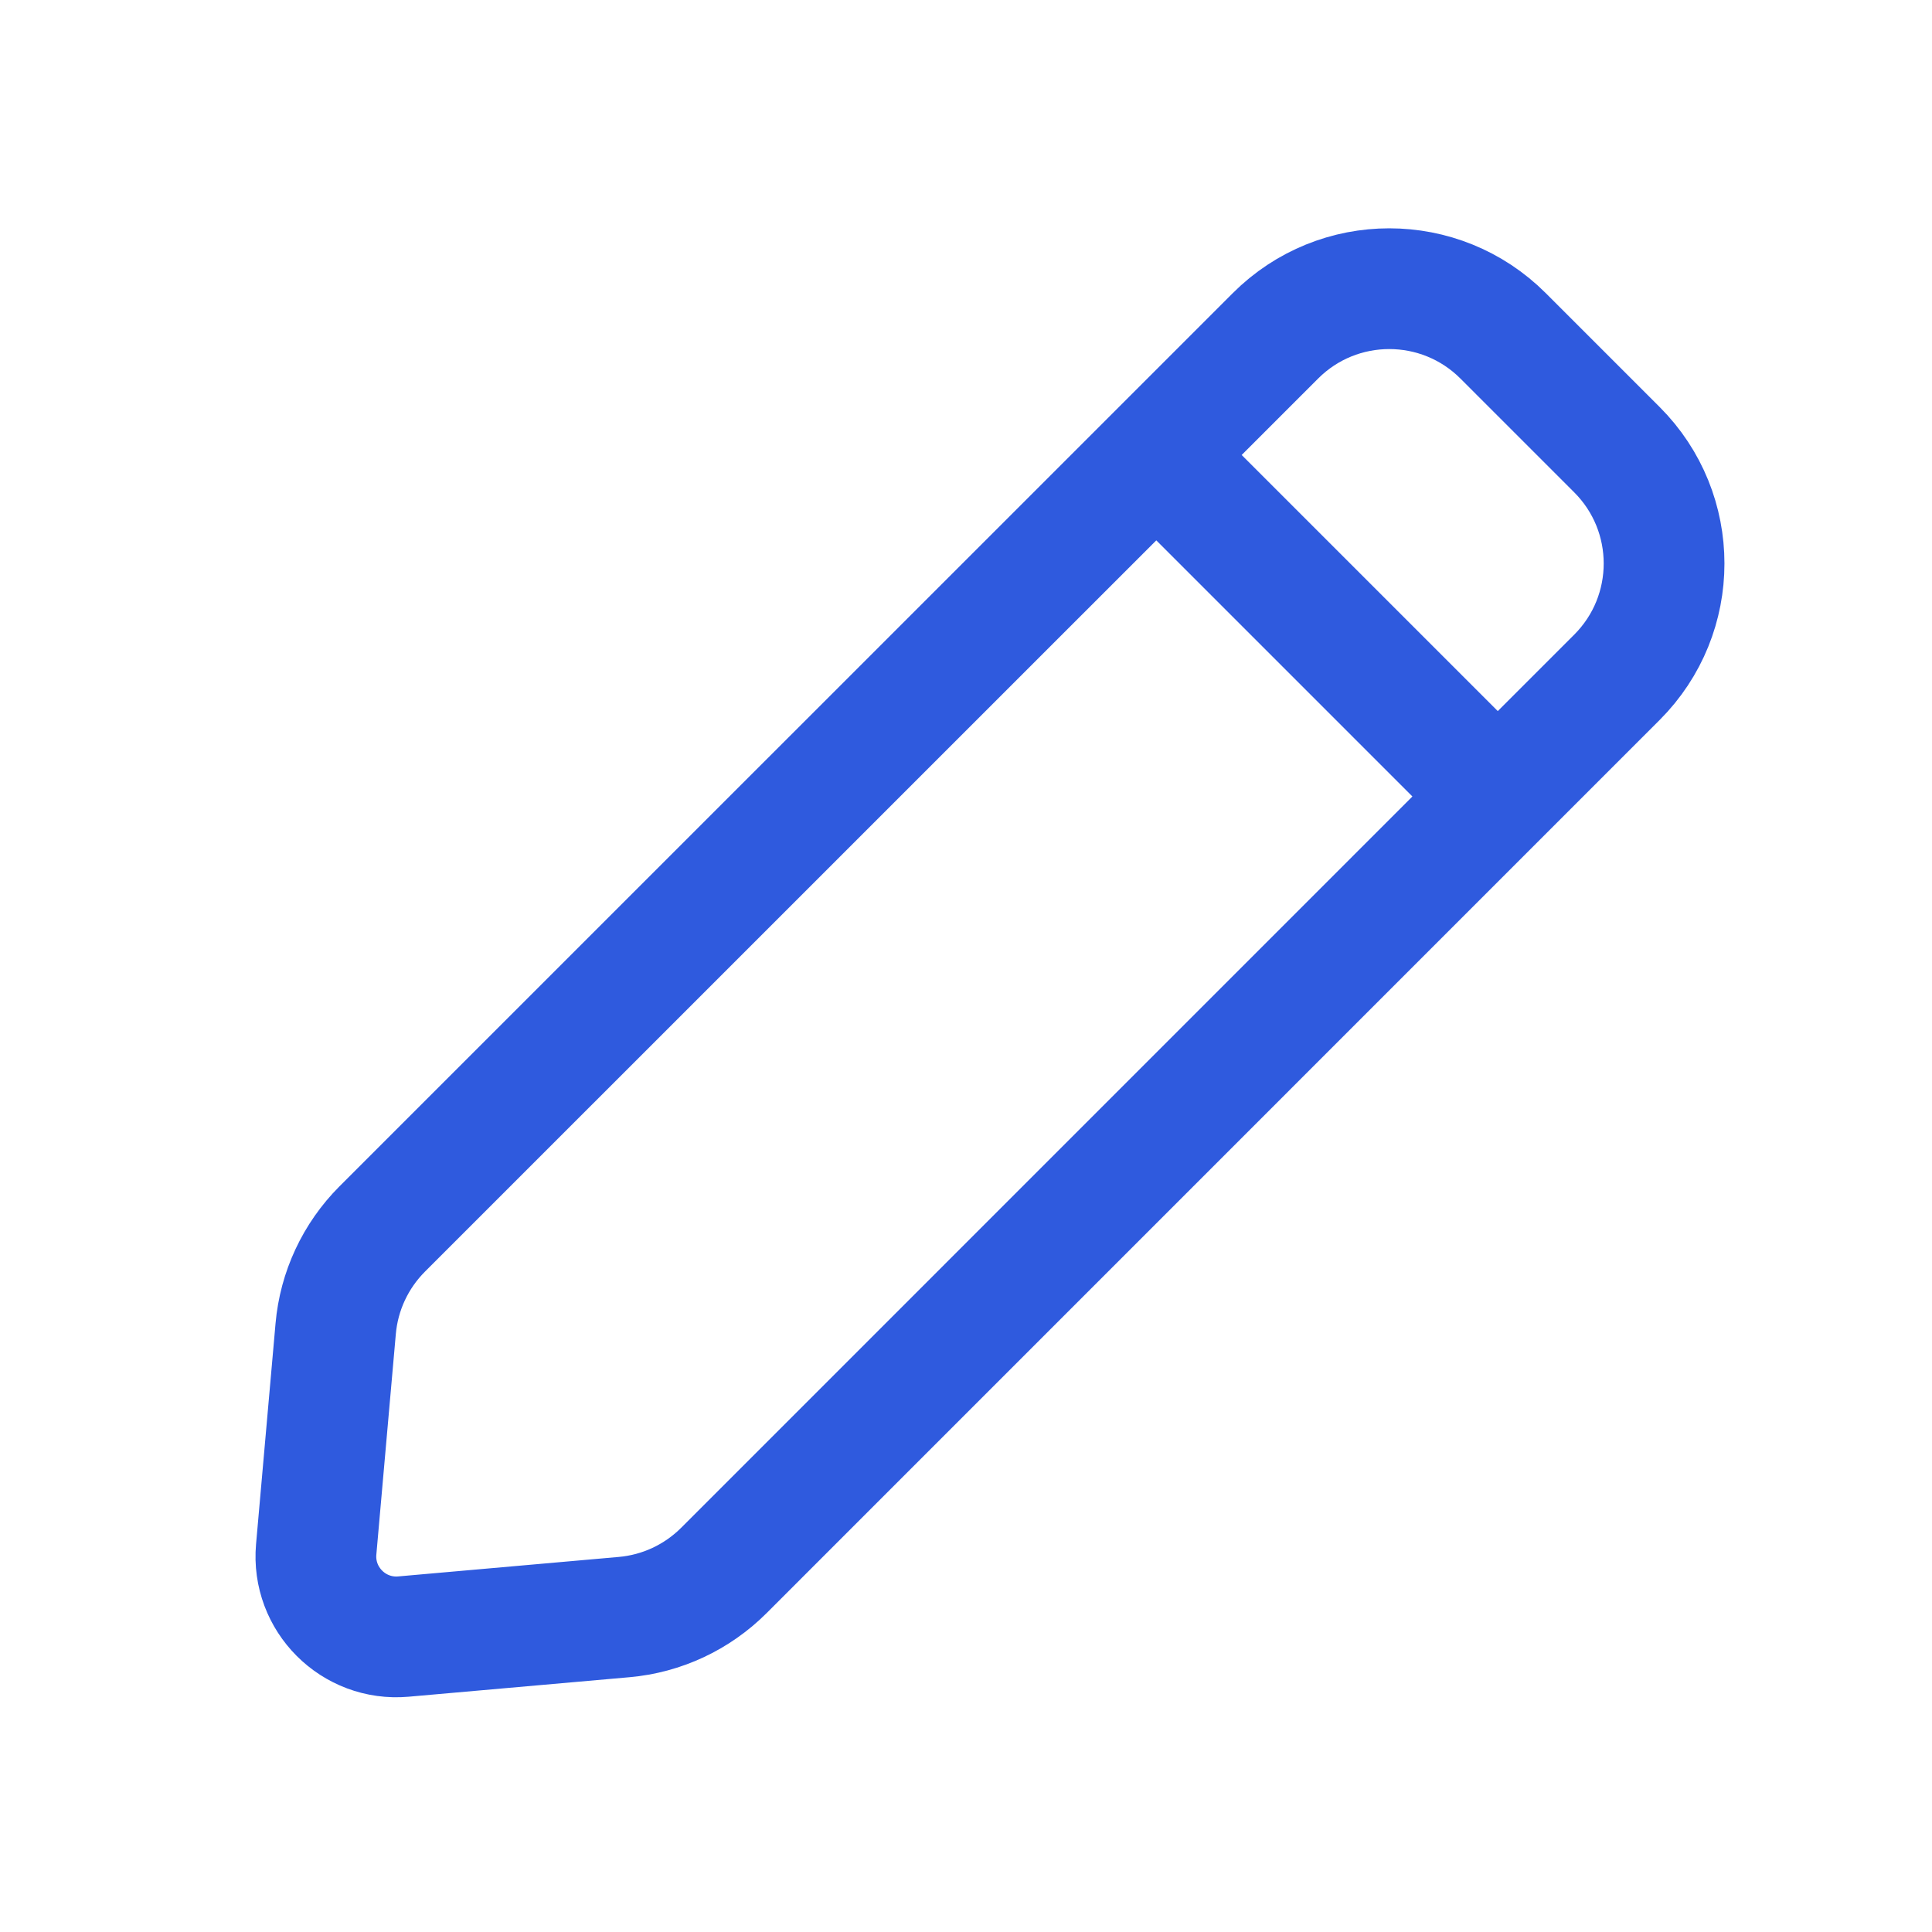
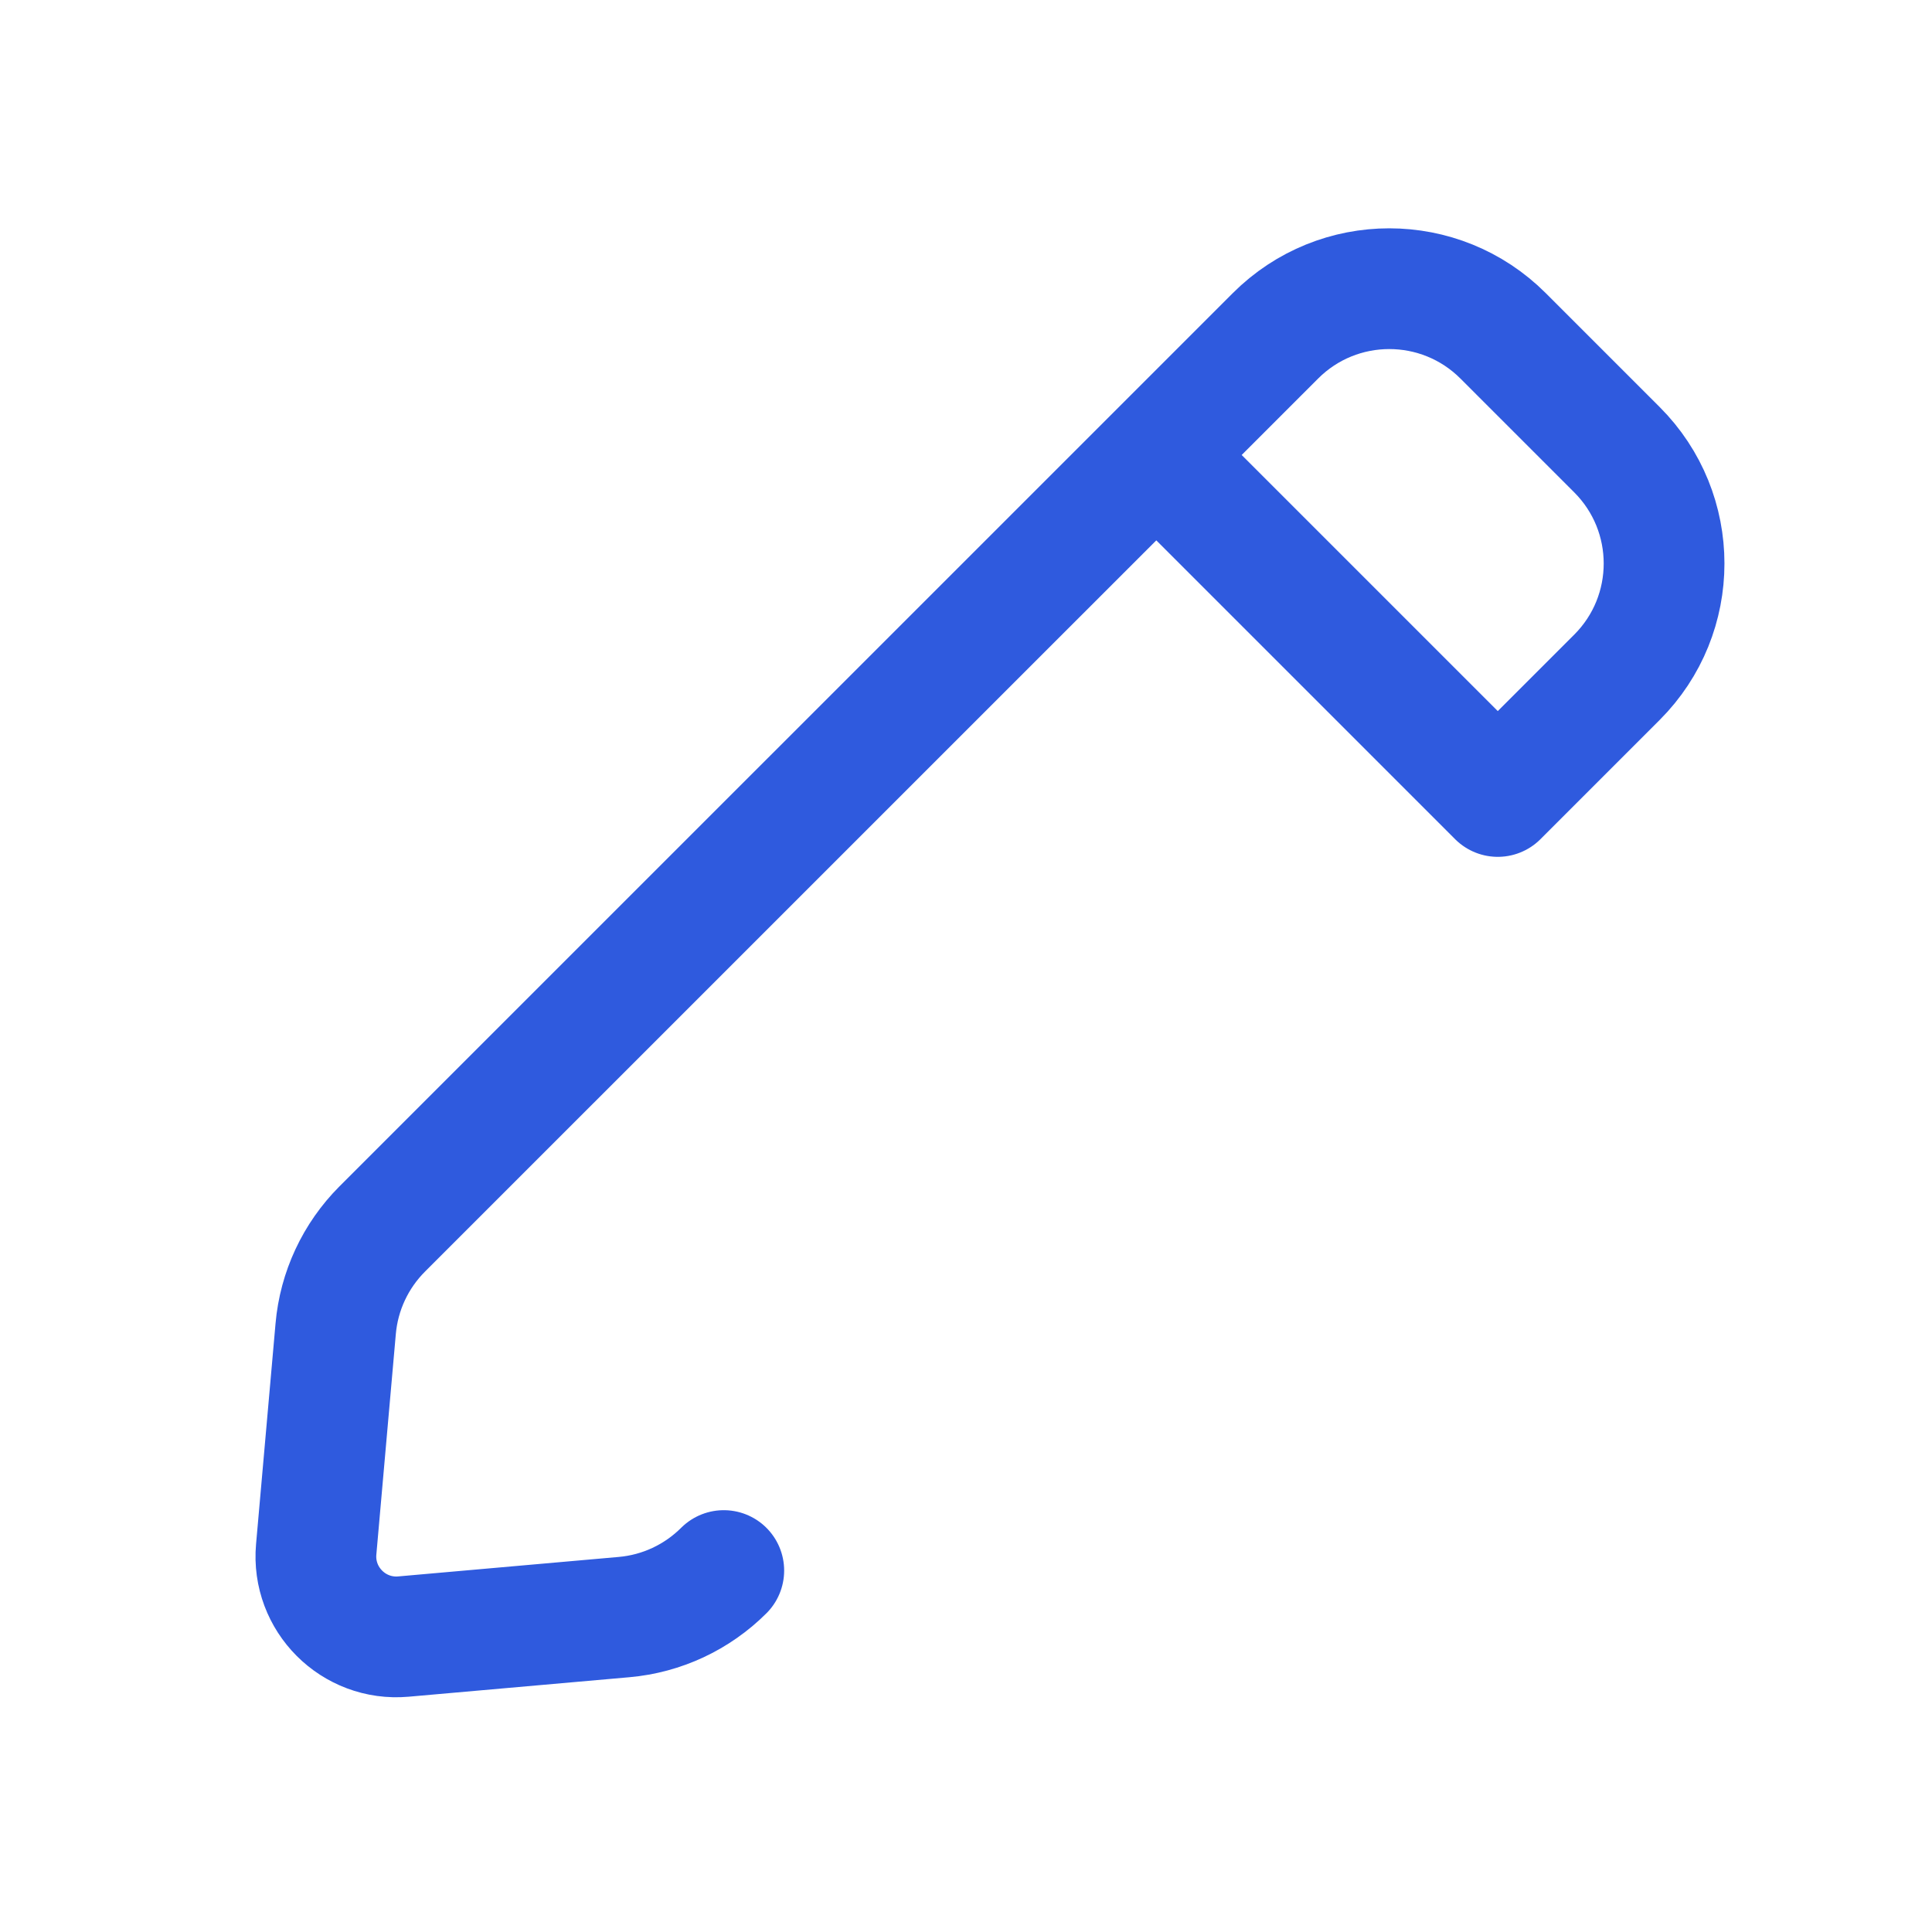
<svg xmlns="http://www.w3.org/2000/svg" width="24" height="24" viewBox="0 0 24 24" fill="none">
-   <path d="M14.364 5.652L15.844 4.172C16.625 3.391 17.891 3.391 18.672 4.172L20.086 5.586C20.867 6.367 20.867 7.633 20.086 8.414L18.606 9.894M14.364 5.652L4.748 15.267C4.416 15.6 4.211 16.038 4.17 16.506L3.928 19.246C3.873 19.866 4.392 20.385 5.012 20.33L7.752 20.088C8.22 20.047 8.658 19.842 8.991 19.51L18.606 9.894M14.364 5.652L18.606 9.894" stroke="#2F5ADE" stroke-width="1.5" stroke-linecap="round" stroke-linejoin="round" />
+   <path d="M14.364 5.652L15.844 4.172C16.625 3.391 17.891 3.391 18.672 4.172L20.086 5.586C20.867 6.367 20.867 7.633 20.086 8.414L18.606 9.894M14.364 5.652L4.748 15.267C4.416 15.6 4.211 16.038 4.17 16.506L3.928 19.246C3.873 19.866 4.392 20.385 5.012 20.33L7.752 20.088C8.22 20.047 8.658 19.842 8.991 19.51M14.364 5.652L18.606 9.894" stroke="#2F5ADE" stroke-width="1.5" stroke-linecap="round" stroke-linejoin="round" />
</svg>